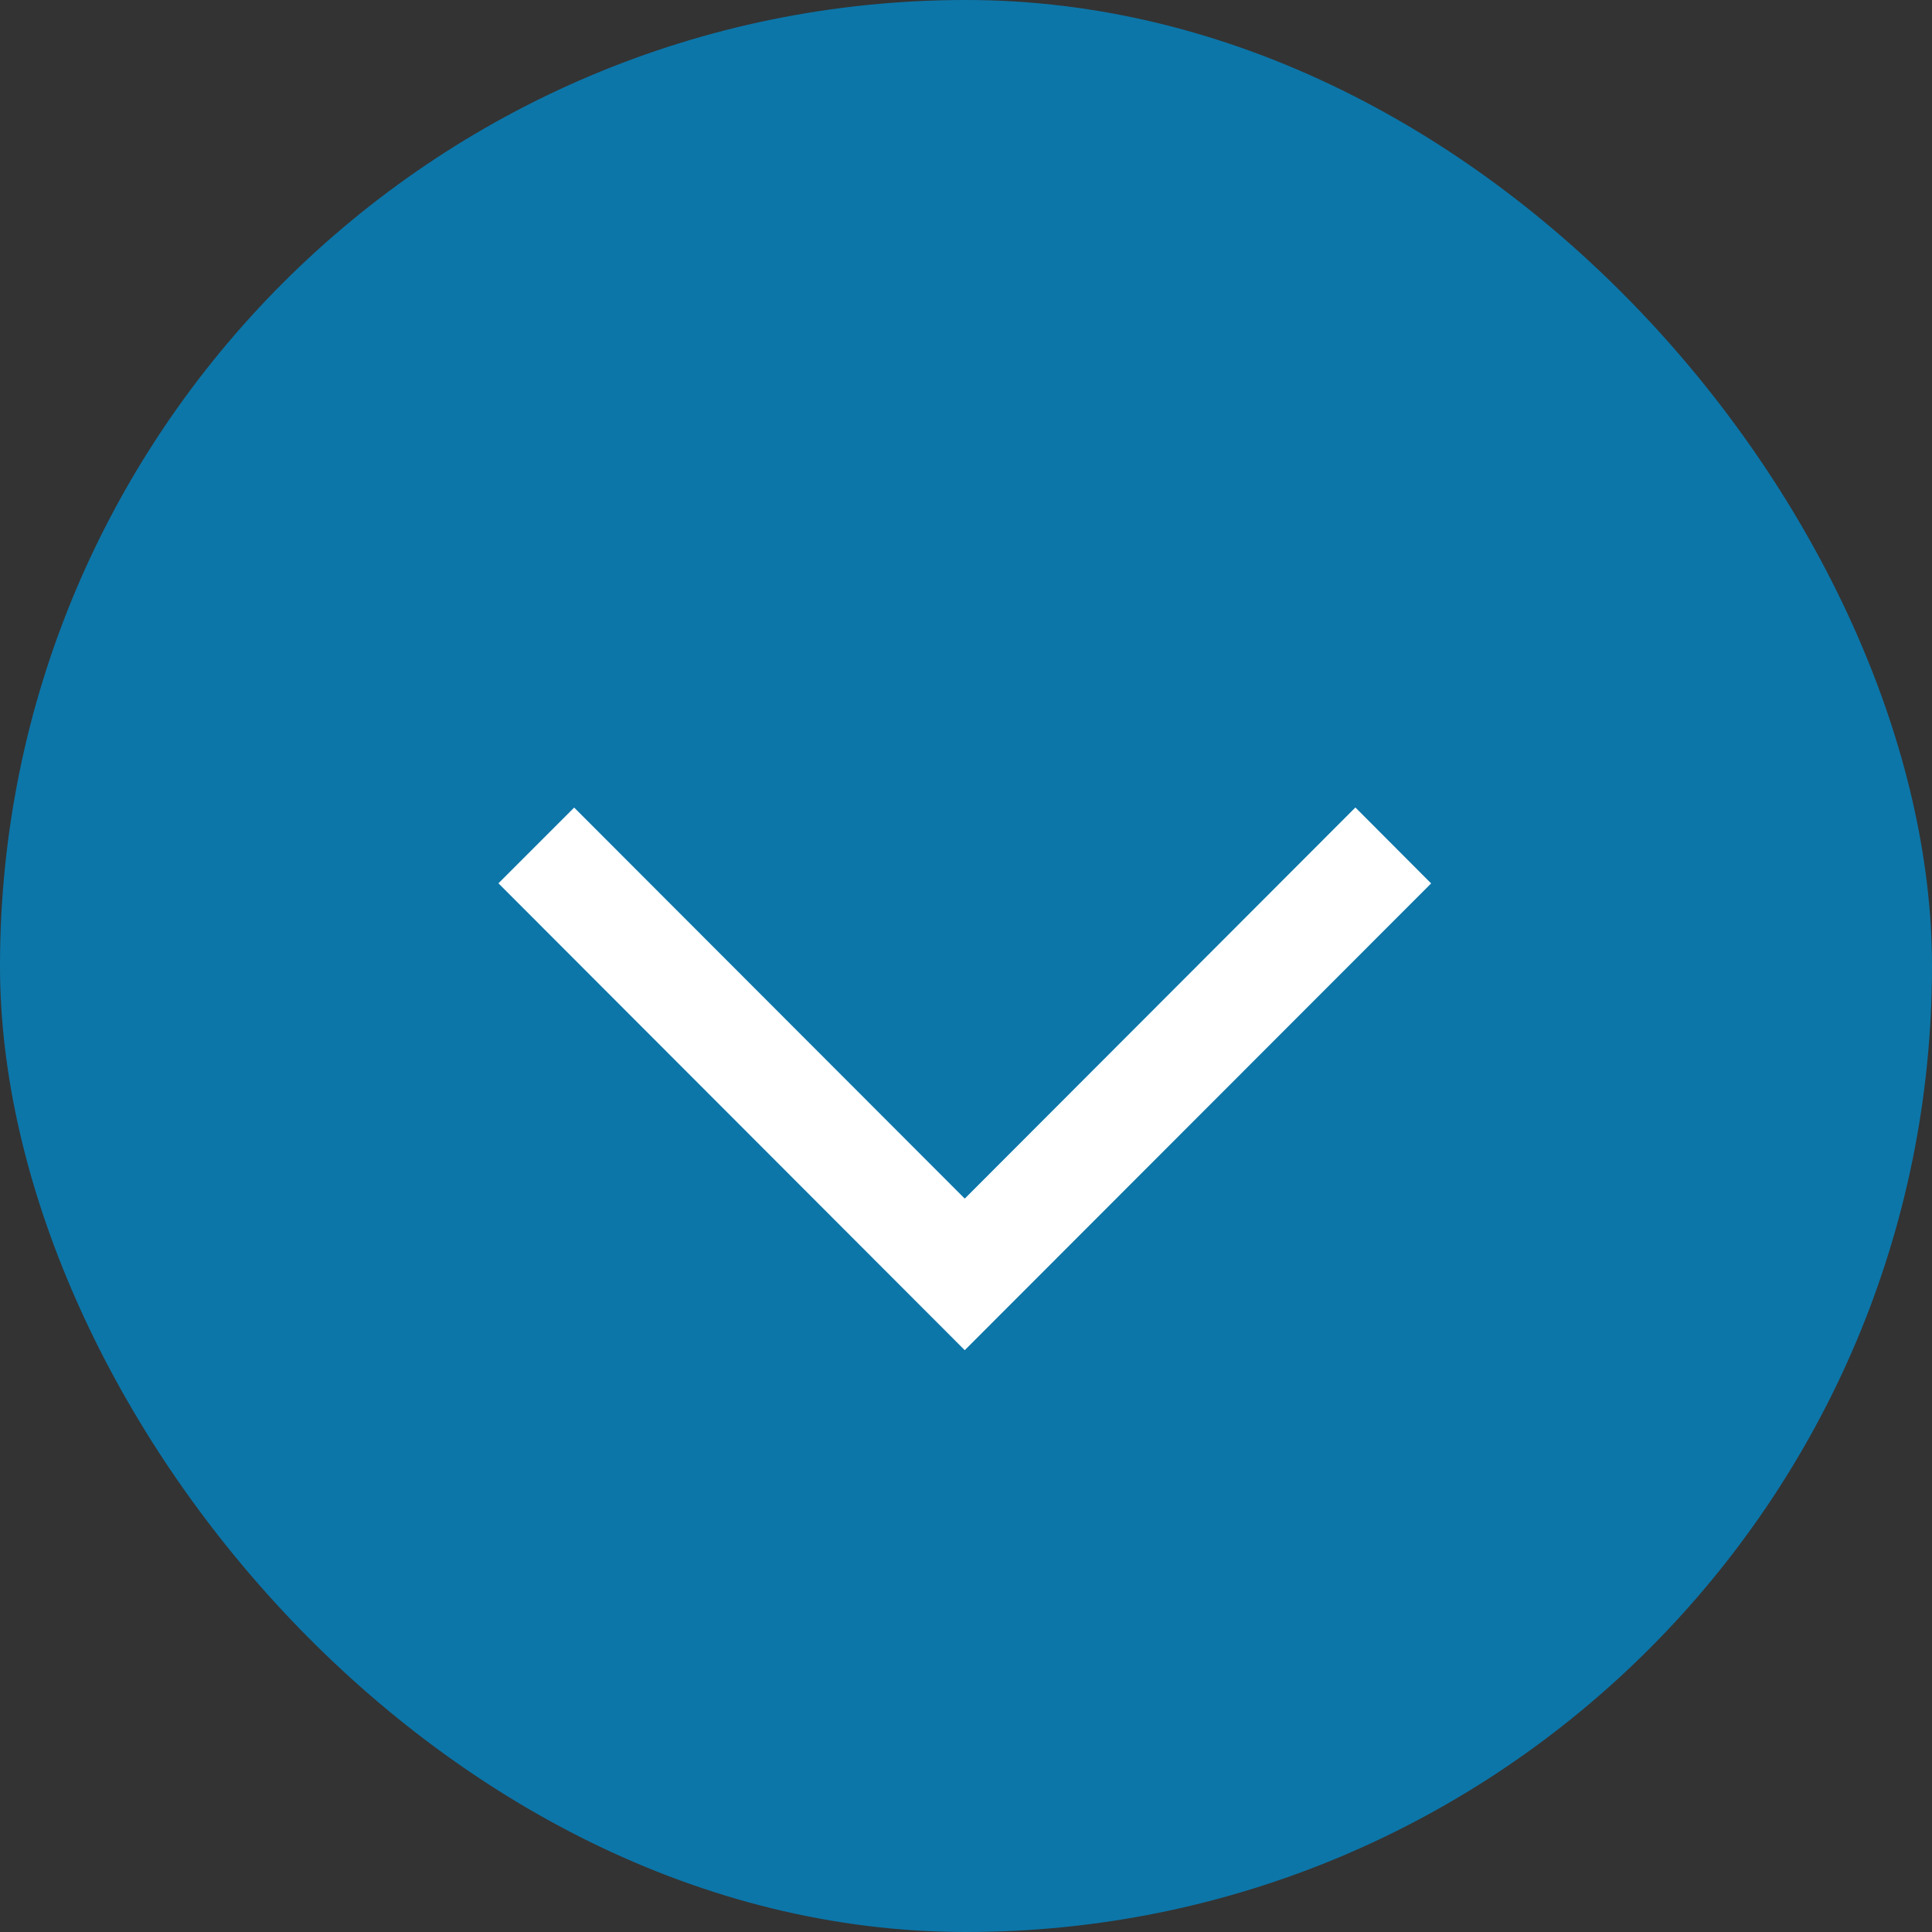
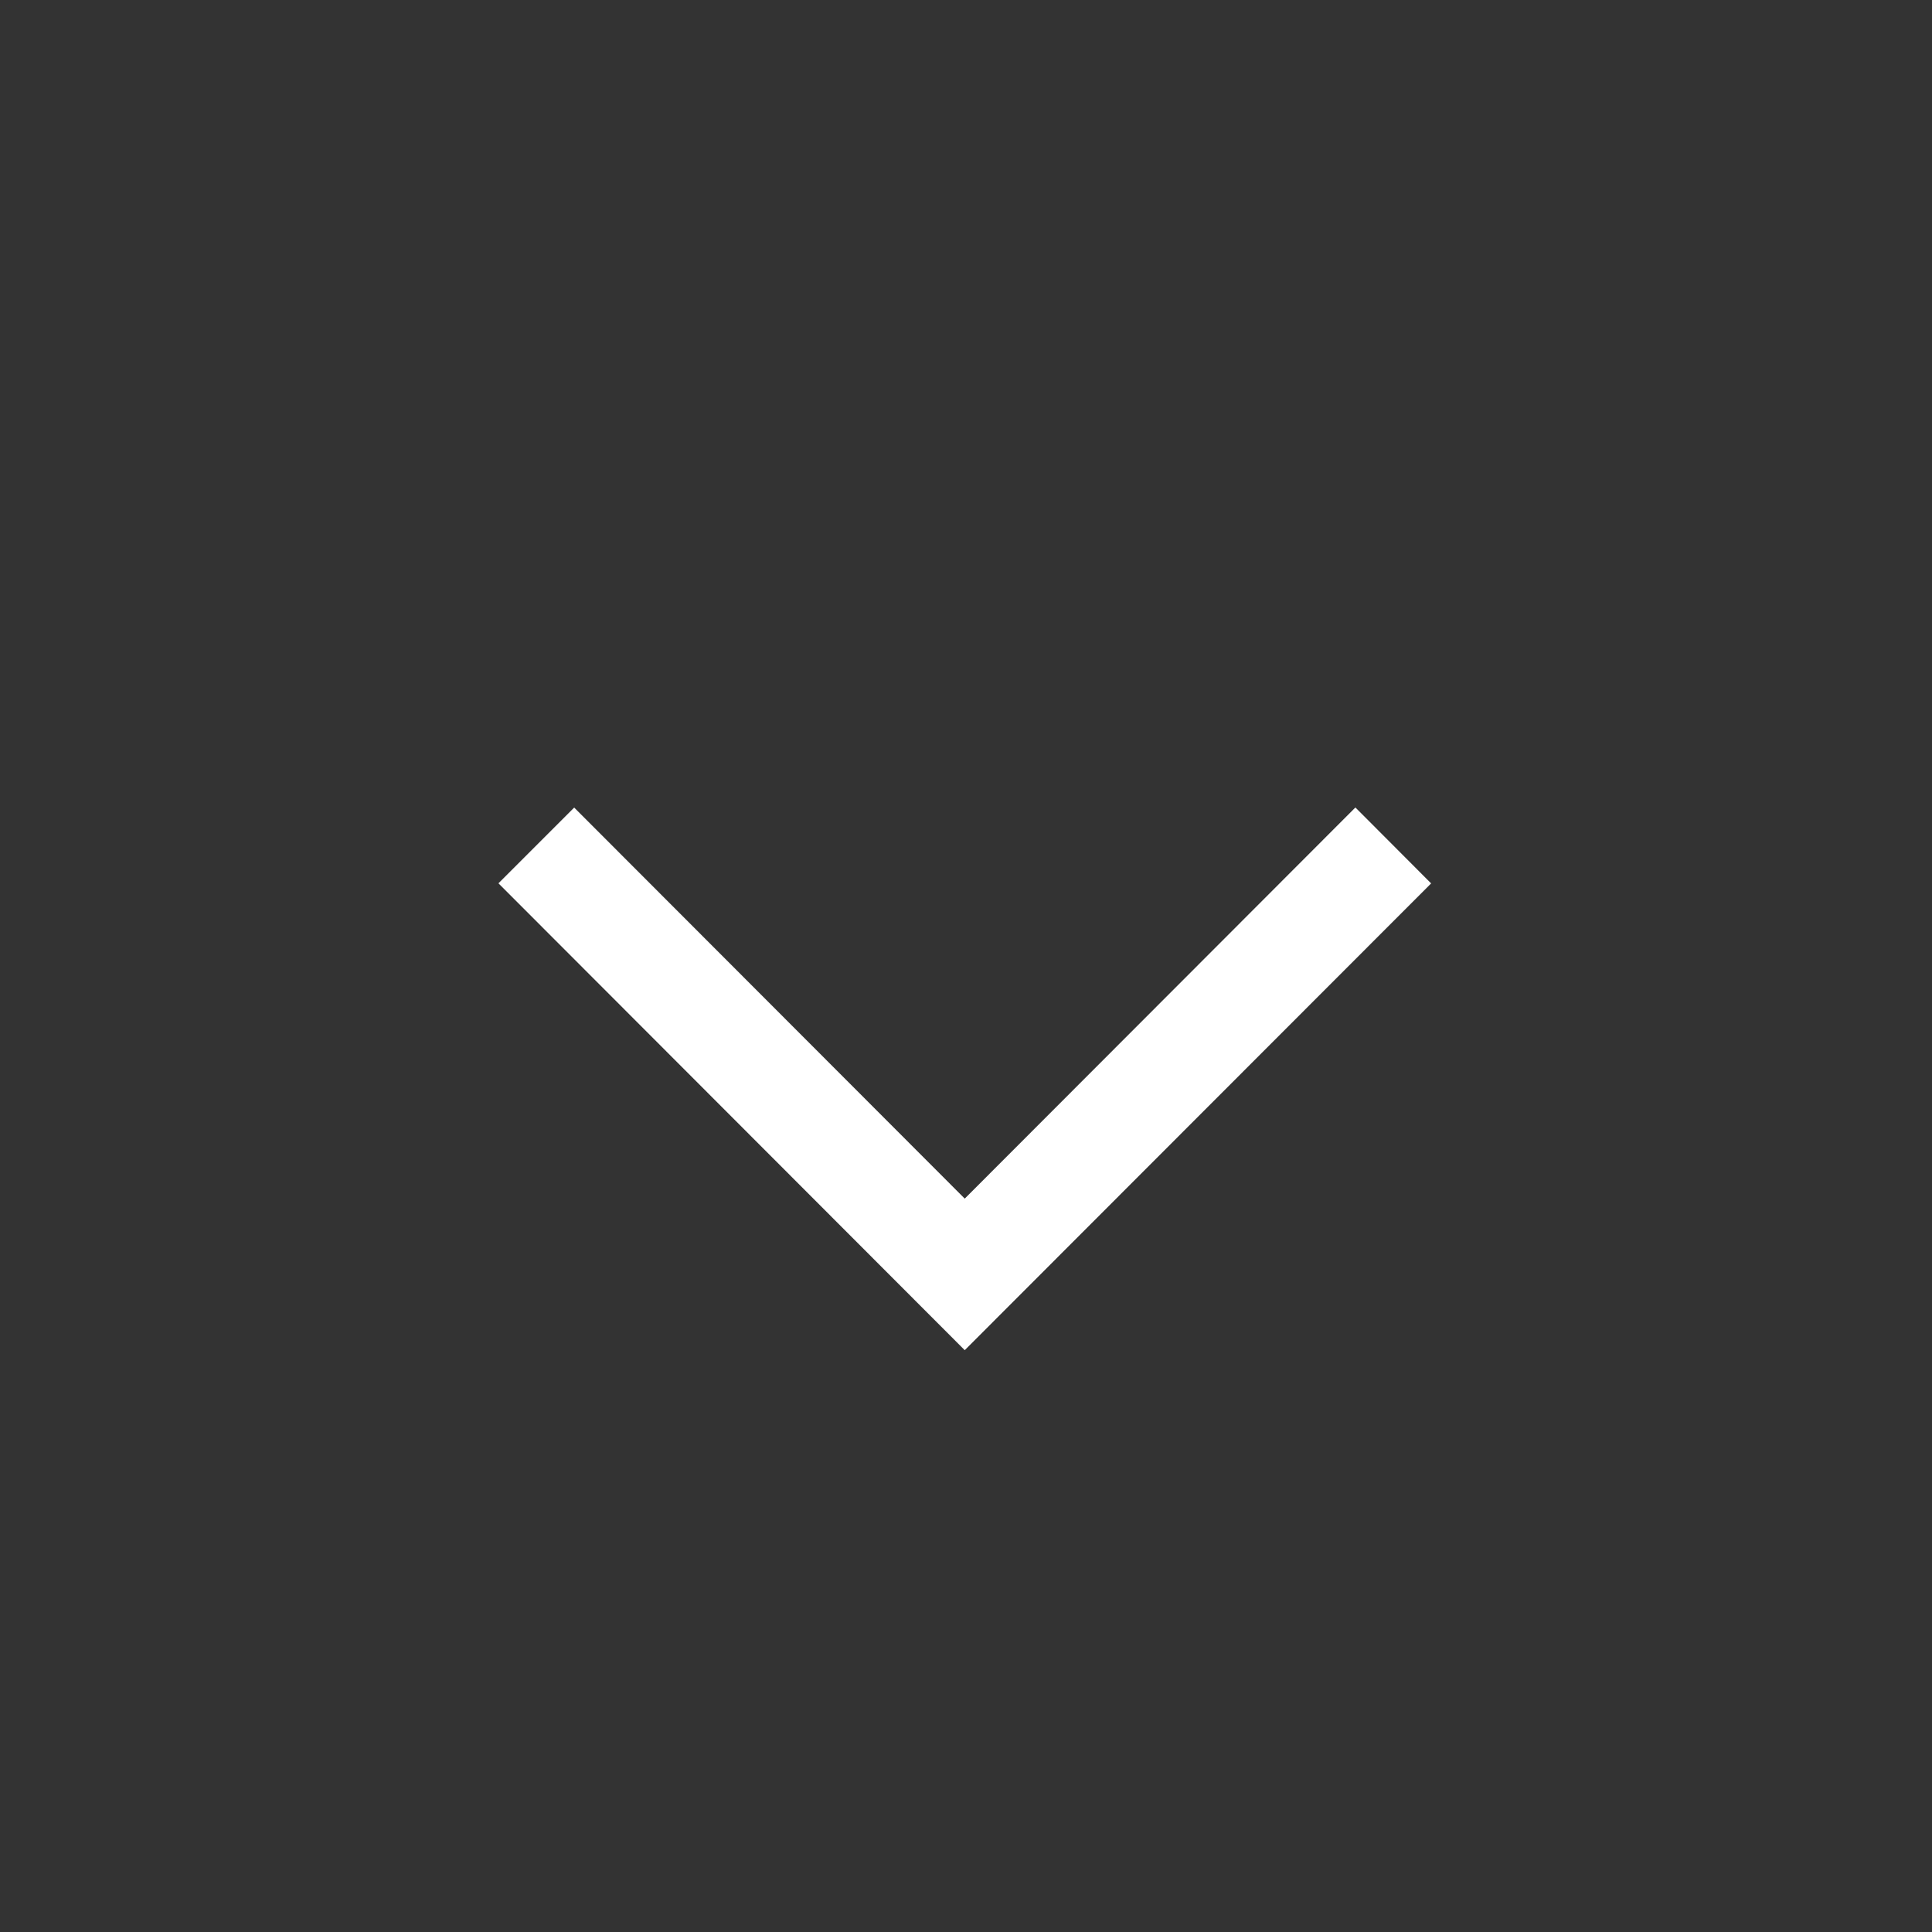
<svg xmlns="http://www.w3.org/2000/svg" width="20" height="20" viewBox="0 0 20 20" fill="none">
  <rect x="0" y="0" width="20" height="20" fill="#333333" stroke="none" />
-   <rect width="20" height="20" rx="10" fill="#0C76A9" />
  <path d="M5.16 9.144L5.944 8.36L9.987 12.408L14.031 8.359L14.815 9.145L9.987 13.977L5.16 9.144Z" fill="white" />
</svg>